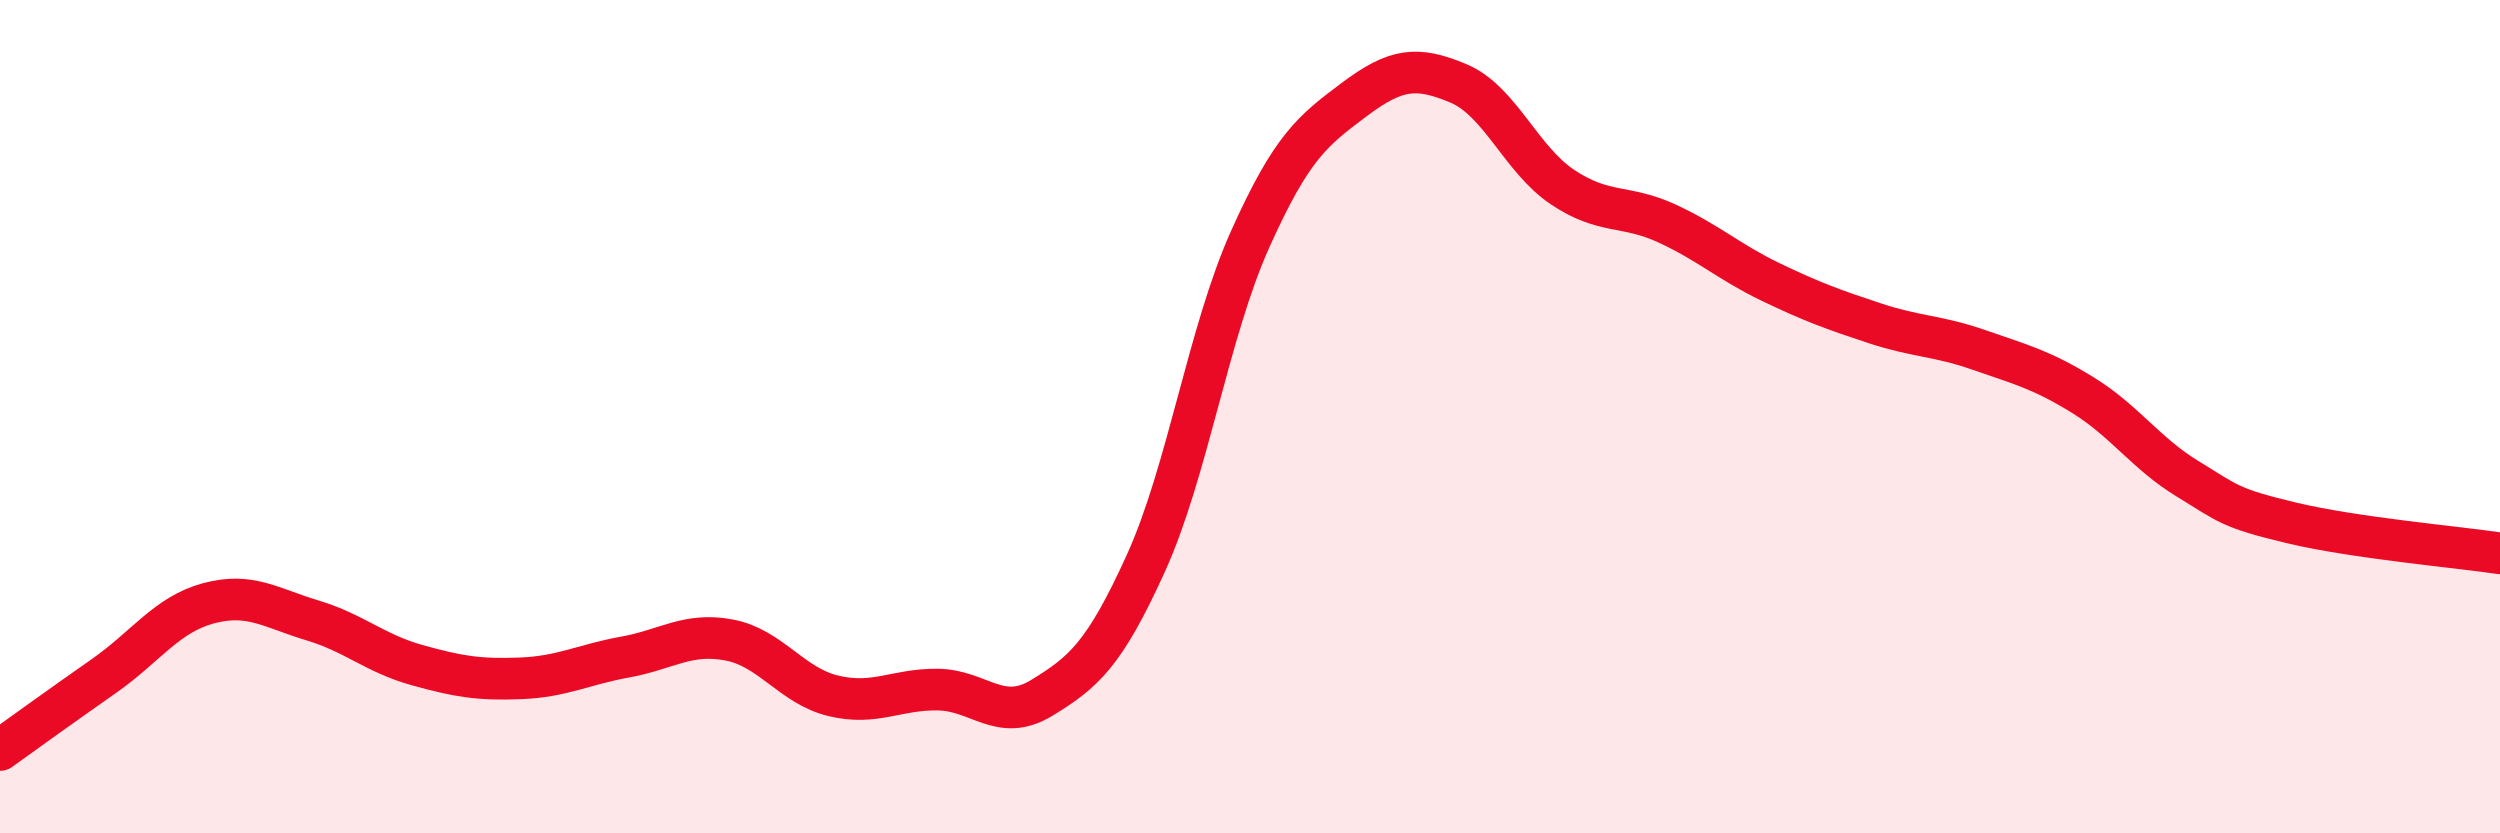
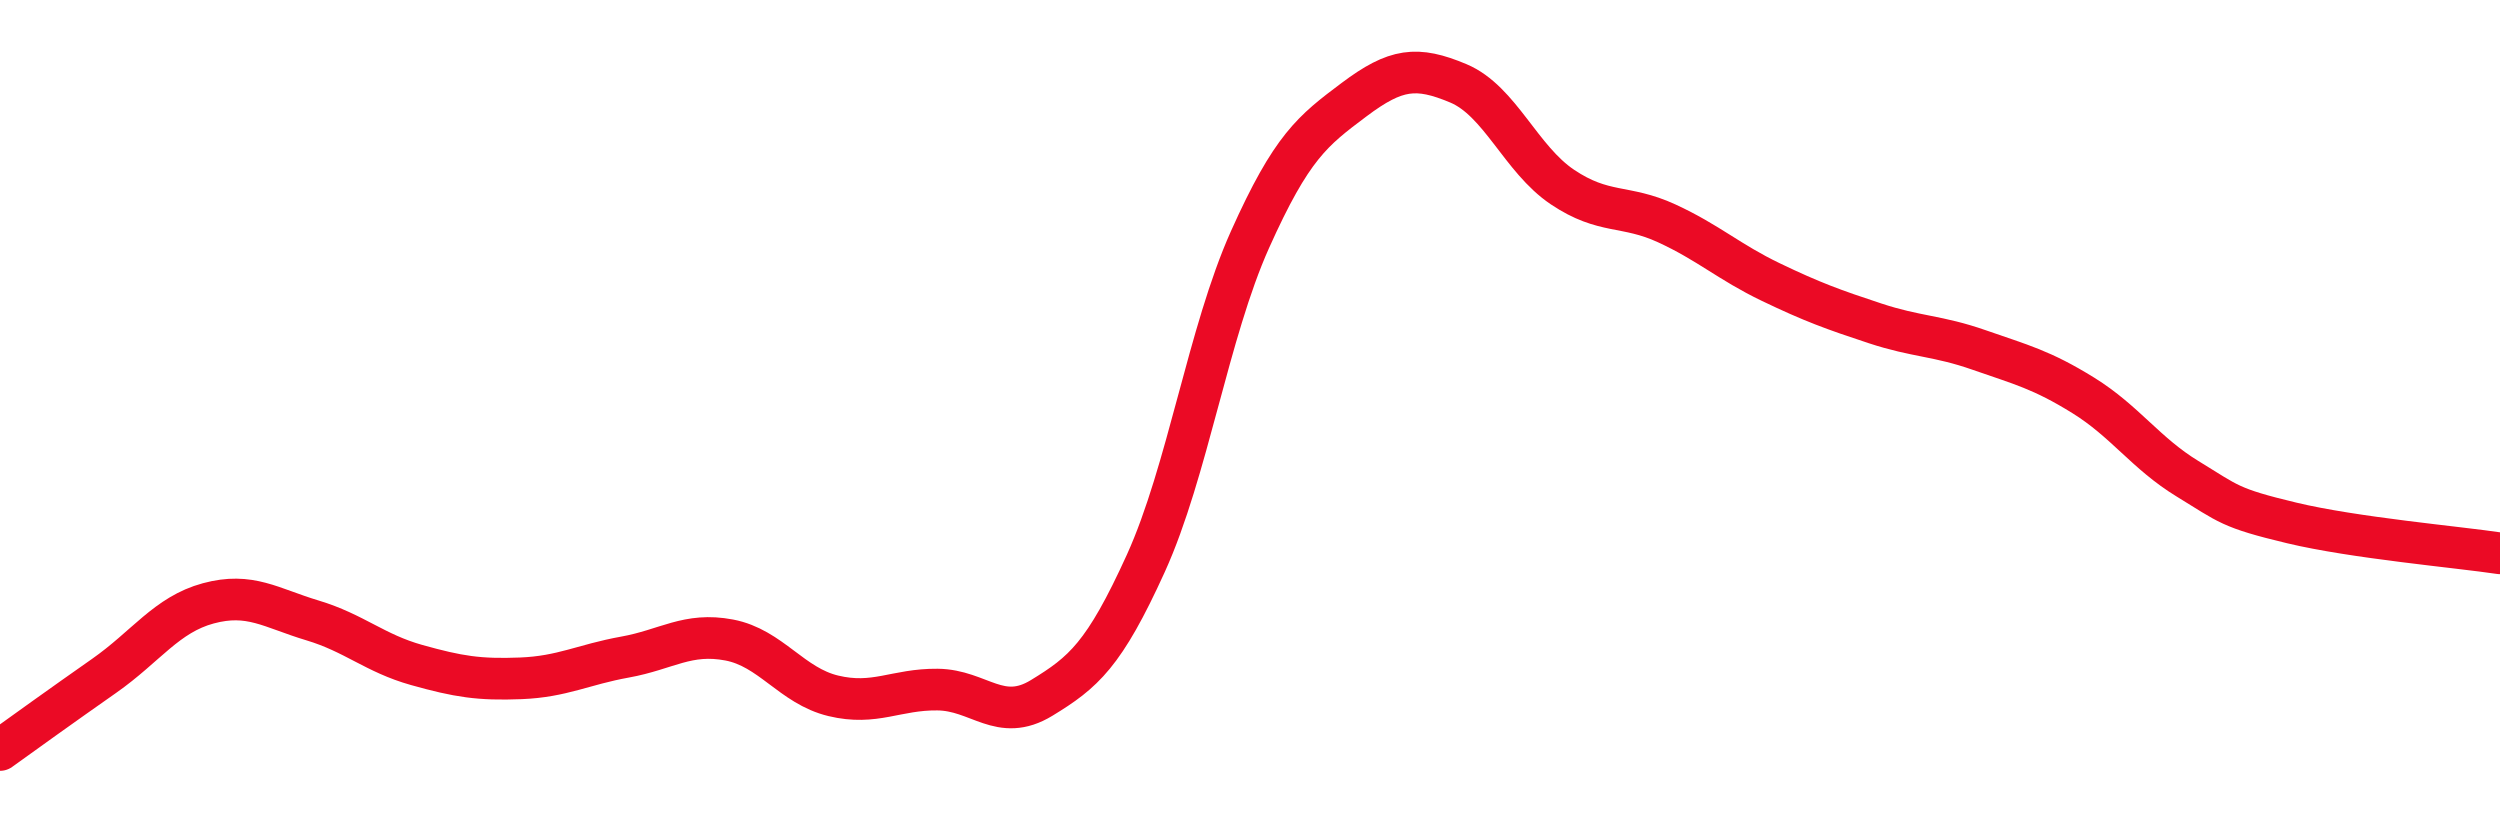
<svg xmlns="http://www.w3.org/2000/svg" width="60" height="20" viewBox="0 0 60 20">
-   <path d="M 0,18 C 0.5,17.64 1.5,16.92 2.5,16.22 C 3.5,15.52 4,14.75 5,14.48 C 6,14.21 6.5,14.59 7.5,14.89 C 8.5,15.19 9,15.68 10,15.96 C 11,16.24 11.5,16.32 12.5,16.28 C 13.5,16.24 14,15.95 15,15.77 C 16,15.59 16.5,15.17 17.5,15.36 C 18.5,15.55 19,16.46 20,16.7 C 21,16.94 21.5,16.54 22.5,16.55 C 23.5,16.56 24,17.36 25,16.75 C 26,16.14 26.5,15.72 27.5,13.52 C 28.5,11.32 29,7.98 30,5.75 C 31,3.52 31.5,3.14 32.5,2.39 C 33.5,1.64 34,1.58 35,2 C 36,2.42 36.5,3.82 37.5,4.49 C 38.5,5.16 39,4.9 40,5.36 C 41,5.82 41.5,6.29 42.5,6.77 C 43.5,7.25 44,7.43 45,7.76 C 46,8.09 46.5,8.05 47.5,8.4 C 48.5,8.75 49,8.87 50,9.49 C 51,10.11 51.5,10.88 52.5,11.49 C 53.5,12.1 53.5,12.19 55,12.55 C 56.5,12.91 59,13.13 60,13.28L60 20L0 20Z" fill="#EB0A25" opacity="0.1" stroke-linecap="round" stroke-linejoin="round" />
  <path d="M 0,18 C 0.5,17.64 1.5,16.92 2.5,16.22 C 3.5,15.52 4,14.75 5,14.48 C 6,14.21 6.5,14.59 7.5,14.89 C 8.5,15.19 9,15.68 10,15.96 C 11,16.24 11.5,16.32 12.5,16.28 C 13.5,16.24 14,15.95 15,15.77 C 16,15.59 16.5,15.17 17.5,15.36 C 18.5,15.55 19,16.46 20,16.7 C 21,16.94 21.5,16.54 22.5,16.55 C 23.5,16.56 24,17.36 25,16.75 C 26,16.14 26.5,15.72 27.5,13.52 C 28.5,11.32 29,7.98 30,5.75 C 31,3.52 31.5,3.14 32.5,2.39 C 33.5,1.64 34,1.58 35,2 C 36,2.42 36.5,3.82 37.5,4.49 C 38.5,5.16 39,4.9 40,5.36 C 41,5.82 41.5,6.29 42.5,6.77 C 43.5,7.25 44,7.43 45,7.76 C 46,8.09 46.5,8.05 47.5,8.4 C 48.5,8.75 49,8.87 50,9.49 C 51,10.11 51.5,10.88 52.5,11.49 C 53.5,12.1 53.5,12.19 55,12.55 C 56.5,12.91 59,13.13 60,13.28" stroke="#EB0A25" stroke-width="1" fill="none" stroke-linecap="round" stroke-linejoin="round" />
</svg>